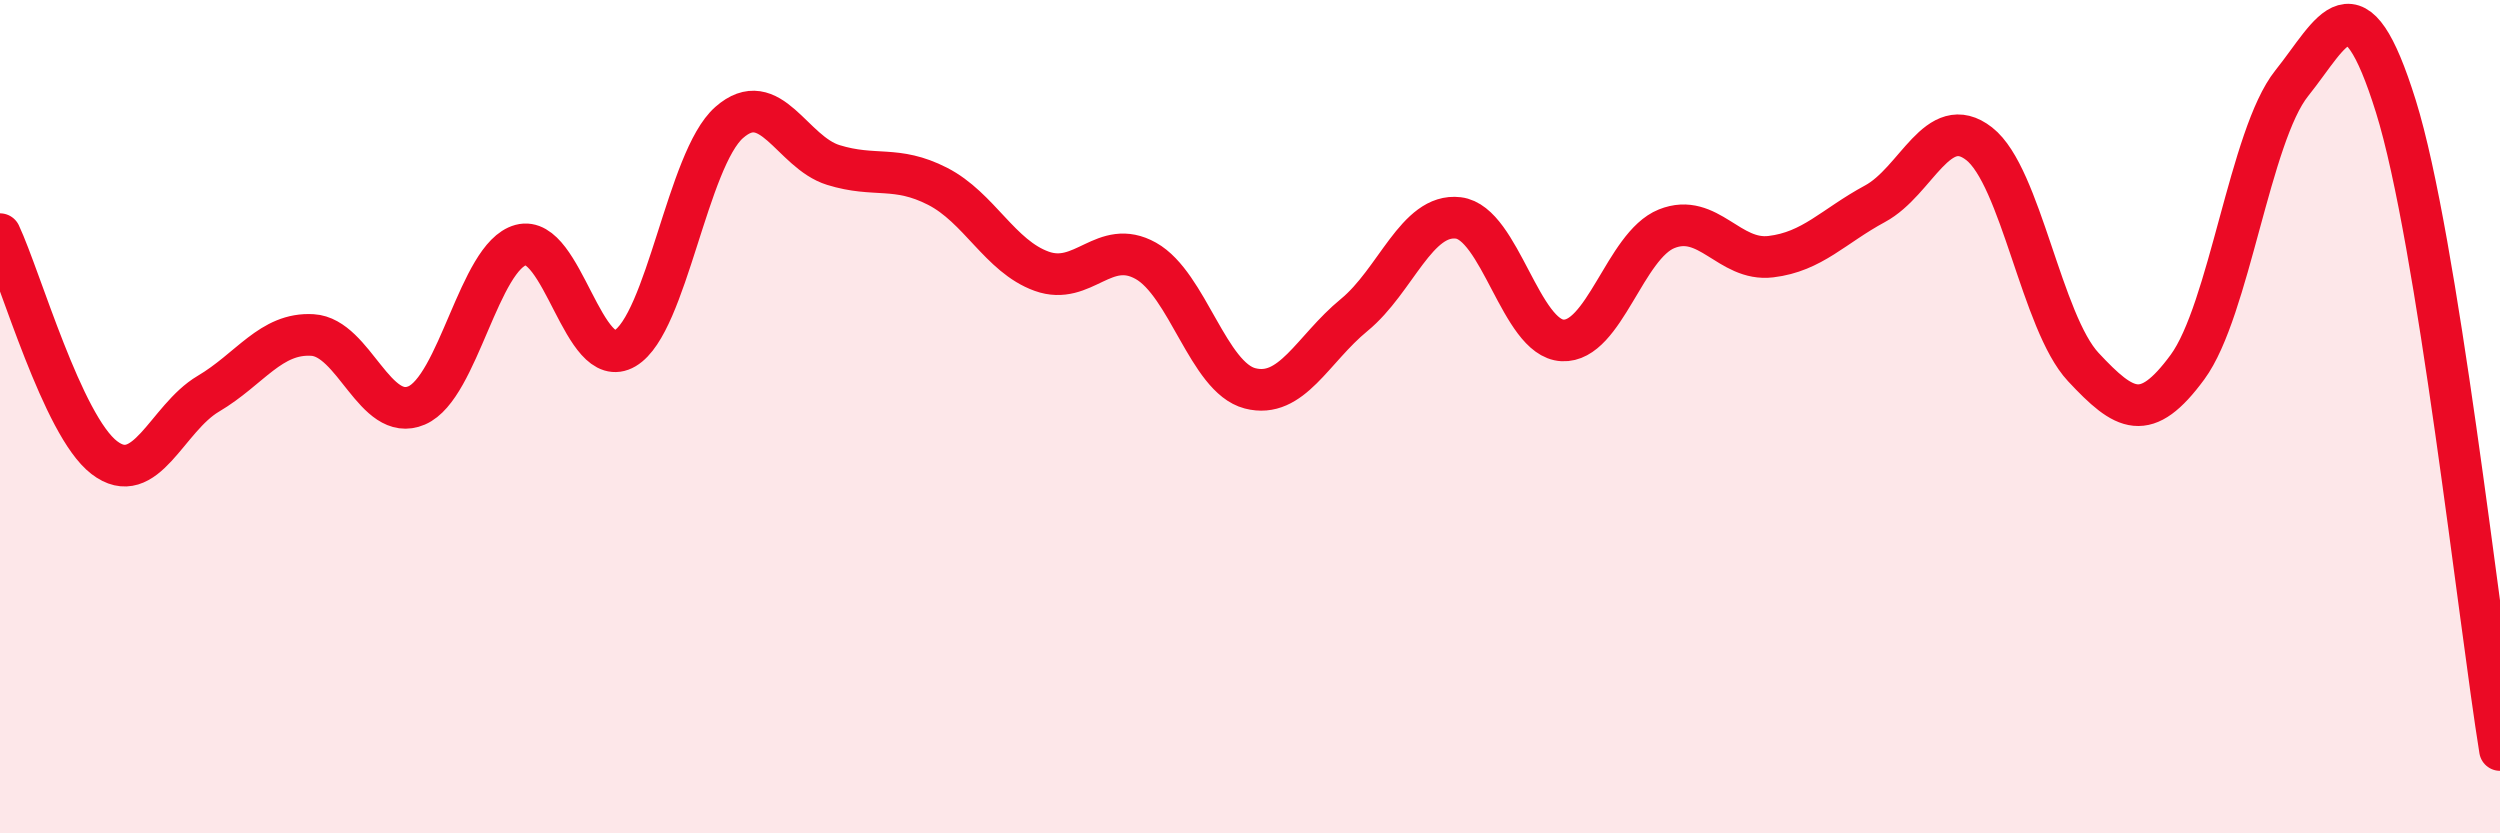
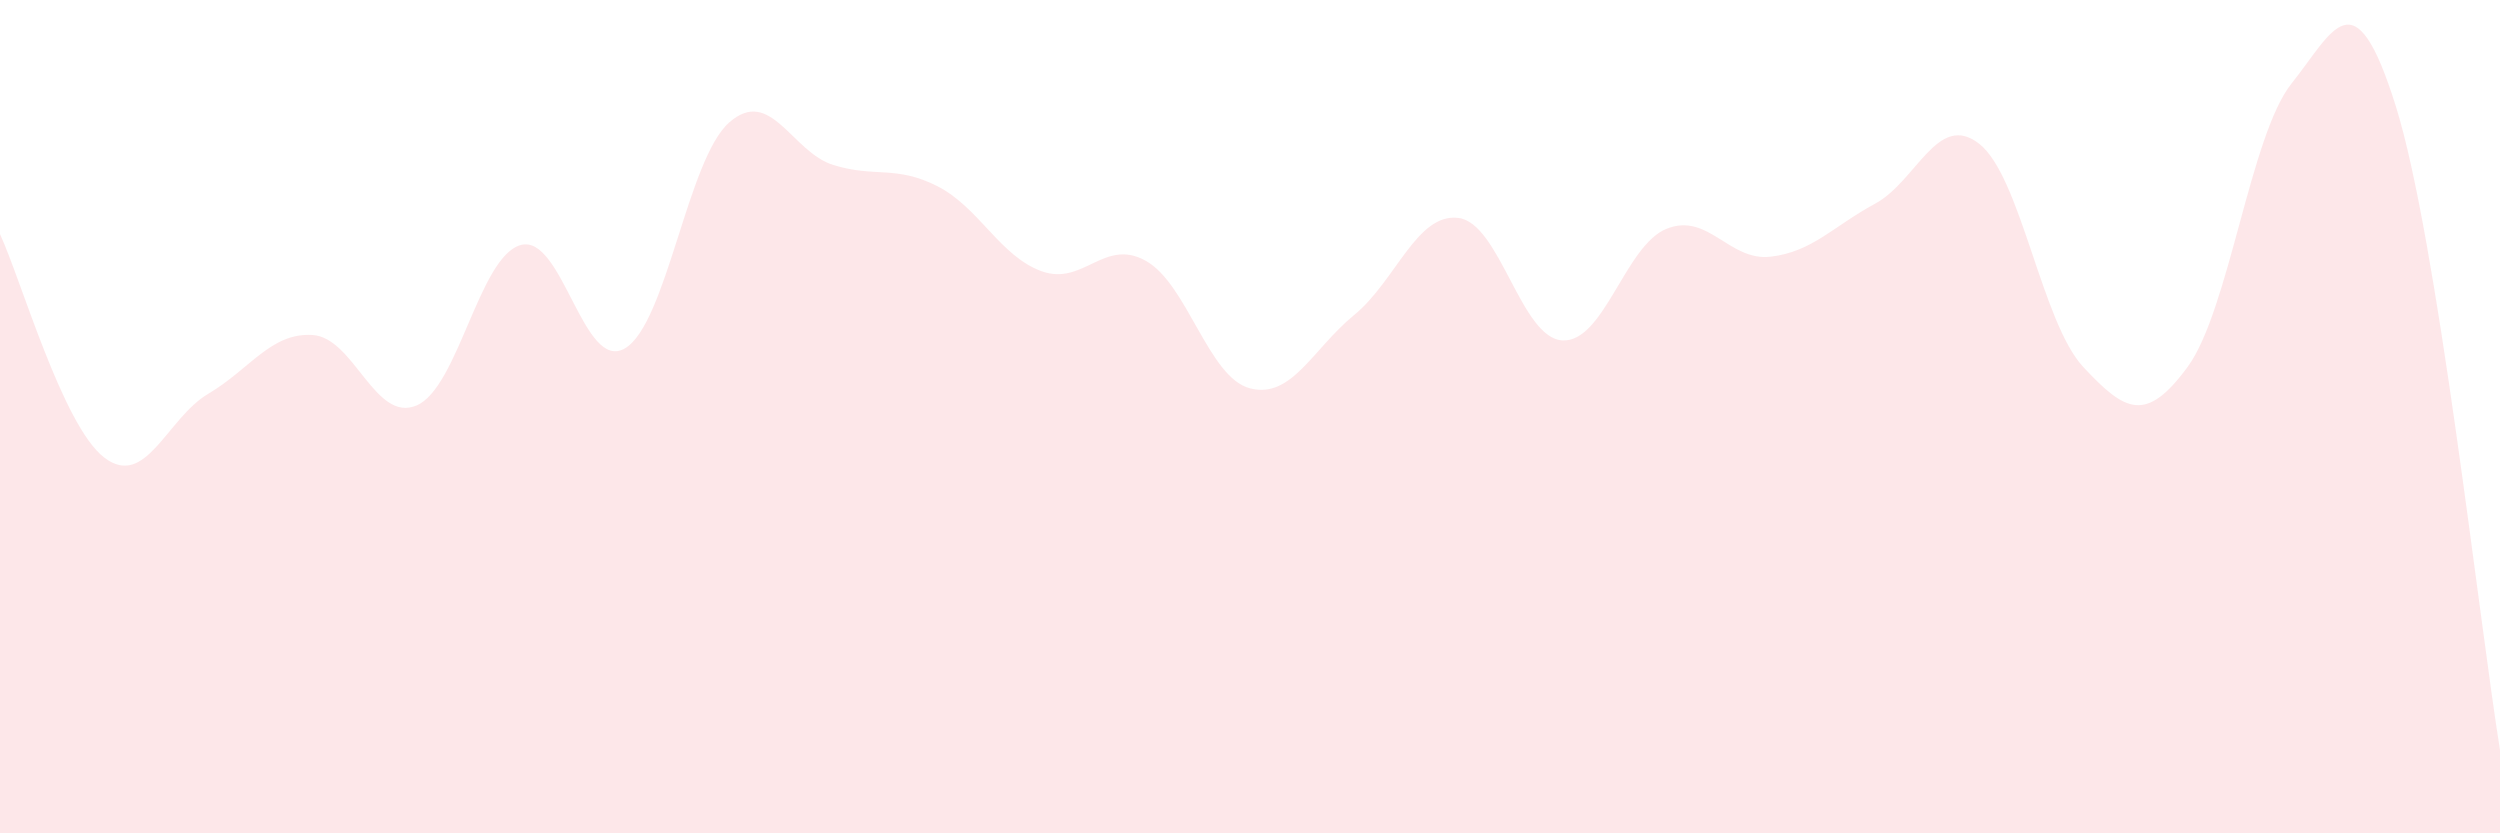
<svg xmlns="http://www.w3.org/2000/svg" width="60" height="20" viewBox="0 0 60 20">
  <path d="M 0,5.62 C 0.5,6.69 1.5,10.21 2.5,10.98 C 3.5,11.75 4,10.04 5,9.45 C 6,8.86 6.5,7.98 7.5,8.04 C 8.5,8.1 9,10.16 10,9.73 C 11,9.3 11.5,6.15 12.5,5.88 C 13.5,5.61 14,8.95 15,8.36 C 16,7.77 16.5,3.82 17.5,2.94 C 18.5,2.06 19,3.65 20,3.96 C 21,4.27 21.5,3.96 22.5,4.47 C 23.5,4.98 24,6.15 25,6.51 C 26,6.87 26.5,5.7 27.5,6.26 C 28.5,6.82 29,9.06 30,9.32 C 31,9.58 31.5,8.38 32.5,7.56 C 33.5,6.74 34,5.11 35,5.23 C 36,5.35 36.5,8.12 37.5,8.17 C 38.5,8.22 39,5.89 40,5.49 C 41,5.09 41.5,6.28 42.5,6.16 C 43.5,6.04 44,5.43 45,4.89 C 46,4.35 46.5,2.67 47.5,3.45 C 48.5,4.23 49,7.74 50,8.81 C 51,9.88 51.5,10.17 52.5,8.81 C 53.5,7.45 54,3.25 55,2 C 56,0.75 56.5,-0.65 57.5,2.55 C 58.5,5.75 59.5,14.91 60,18L60 20L0 20Z" fill="#EB0A25" opacity="0.1" stroke-linecap="round" stroke-linejoin="round" />
-   <path d="M 0,5.62 C 0.5,6.69 1.5,10.21 2.5,10.98 C 3.5,11.75 4,10.04 5,9.45 C 6,8.86 6.5,7.98 7.5,8.04 C 8.5,8.1 9,10.16 10,9.73 C 11,9.3 11.5,6.15 12.5,5.88 C 13.5,5.61 14,8.95 15,8.36 C 16,7.77 16.5,3.82 17.5,2.94 C 18.5,2.06 19,3.65 20,3.96 C 21,4.27 21.5,3.96 22.5,4.47 C 23.5,4.98 24,6.15 25,6.51 C 26,6.87 26.5,5.7 27.5,6.26 C 28.5,6.82 29,9.06 30,9.32 C 31,9.58 31.5,8.38 32.5,7.56 C 33.5,6.74 34,5.11 35,5.23 C 36,5.35 36.5,8.12 37.5,8.17 C 38.5,8.22 39,5.89 40,5.49 C 41,5.09 41.5,6.28 42.5,6.16 C 43.5,6.04 44,5.43 45,4.89 C 46,4.35 46.5,2.67 47.5,3.45 C 48.5,4.23 49,7.74 50,8.81 C 51,9.88 51.5,10.17 52.5,8.81 C 53.5,7.45 54,3.25 55,2 C 56,0.75 56.5,-0.65 57.5,2.55 C 58.5,5.75 59.5,14.91 60,18" stroke="#EB0A25" stroke-width="1" fill="none" stroke-linecap="round" stroke-linejoin="round" />
</svg>